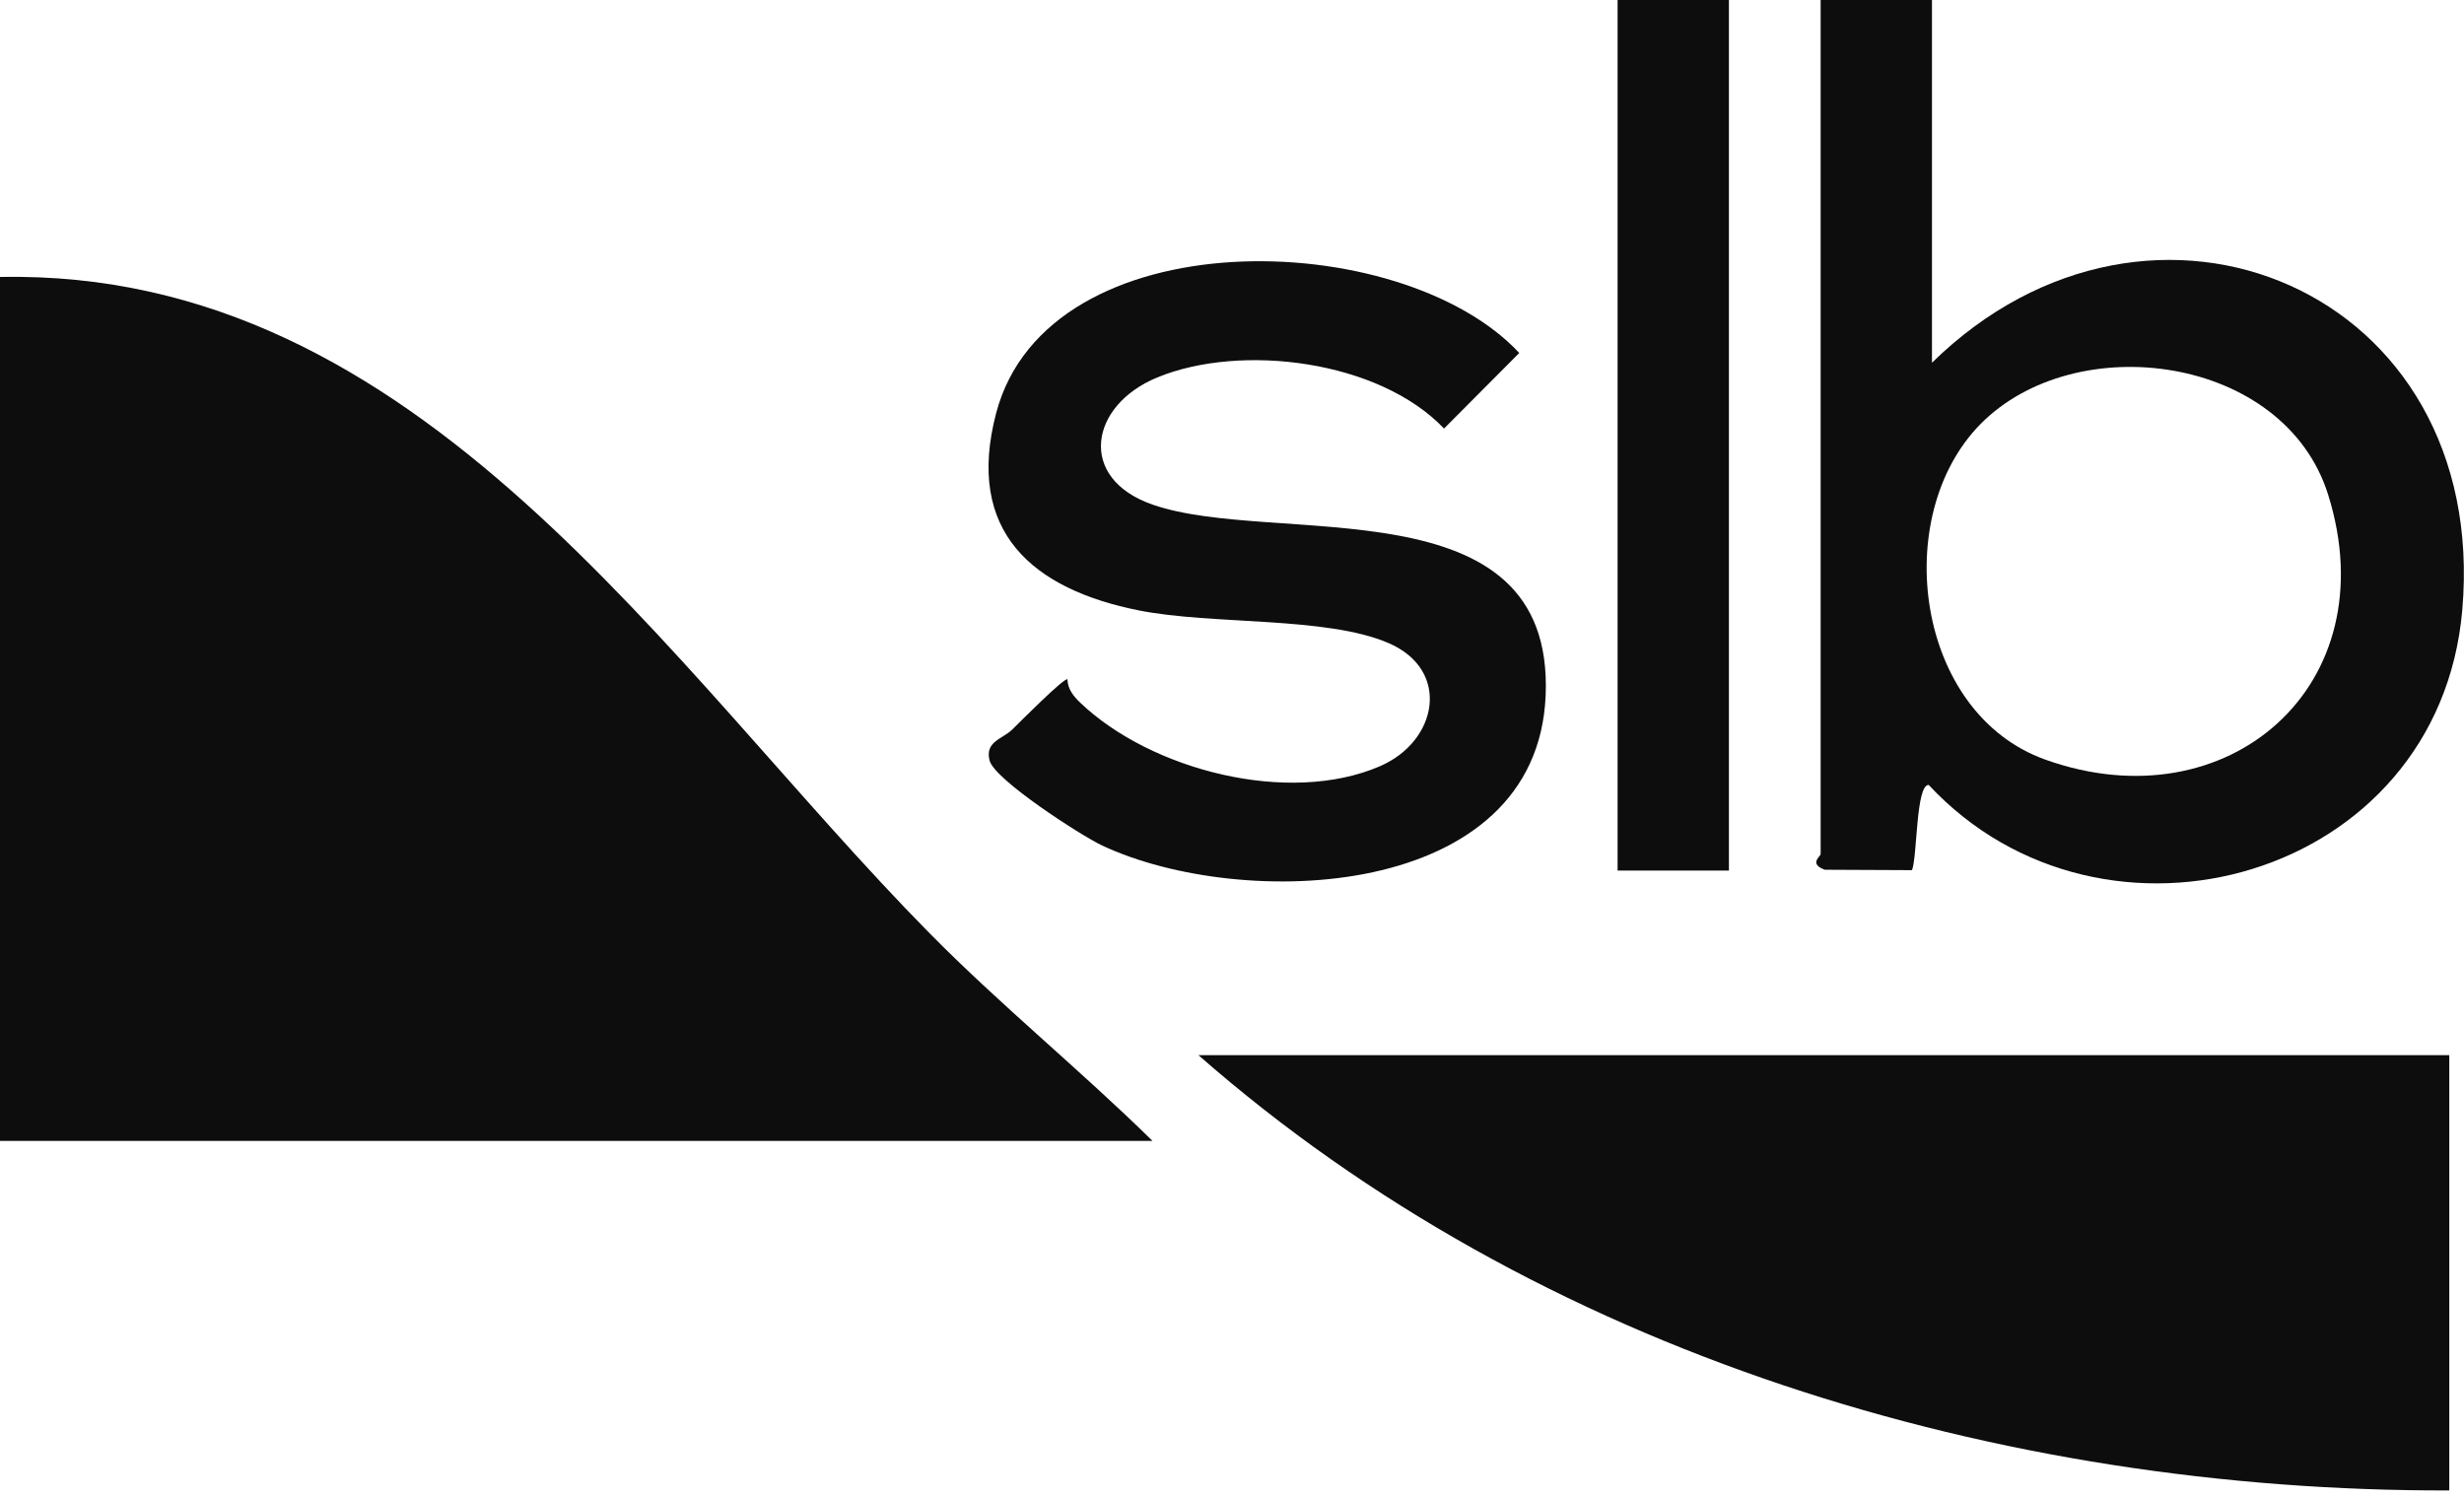
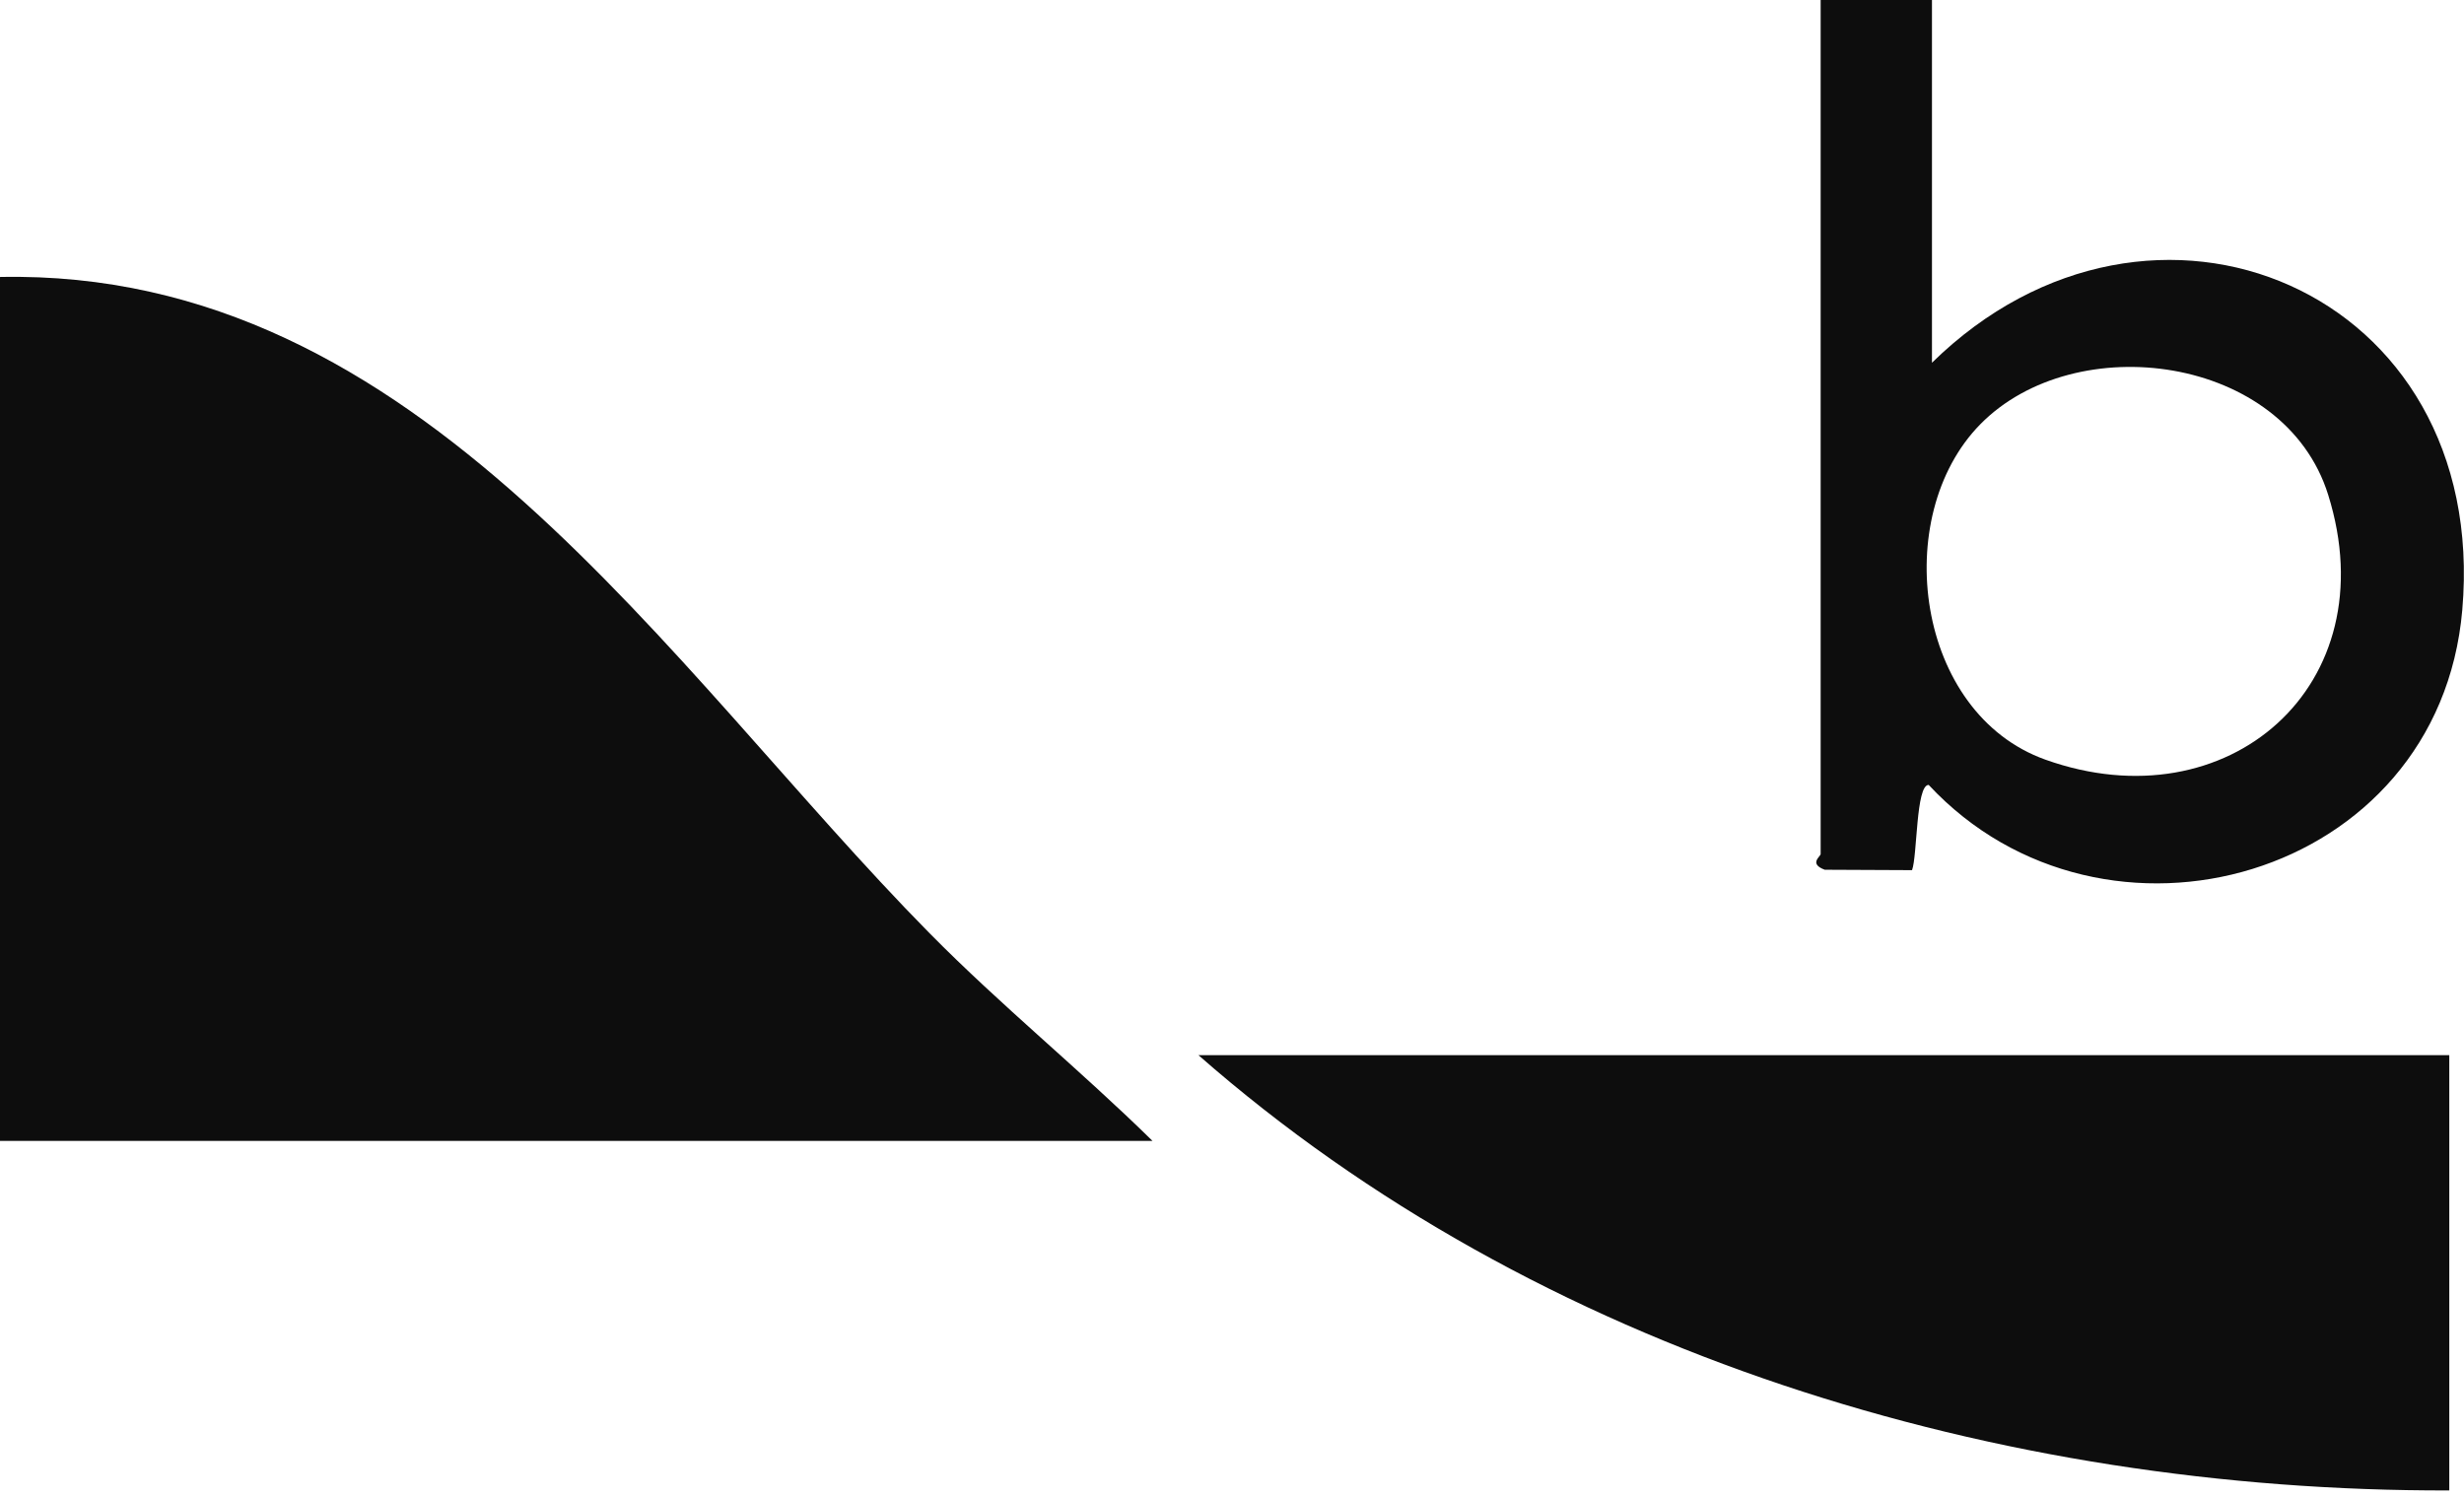
<svg xmlns="http://www.w3.org/2000/svg" fill="none" viewBox="0 0 79 48" height="48" width="79">
  <g clip-path="url(#clip0_560_10651)">
    <path fill="#0D0D0D" d="M0 8.881C13.493 8.606 21.376 21.378 29.805 29.925C32.091 32.242 34.633 34.304 36.952 36.583H0V8.881Z" />
    <path fill="#0D0D0D" d="M78.528 33.833V47.79C64.117 47.824 49.333 43.402 38.424 33.833H78.528Z" />
    <path fill="#0D0D0D" d="M61.942 0V11.631C68.979 4.727 79.837 9.285 78.945 19.558C78.196 28.202 67.447 31.19 61.837 25.168C61.425 25.16 61.475 27.451 61.303 27.901L58.504 27.888C57.982 27.693 58.373 27.464 58.373 27.383V0H61.942ZM63.487 13.609C60.587 16.567 61.416 22.872 65.579 24.358C71.424 26.445 76.563 21.985 74.644 15.862C73.238 11.373 66.534 10.498 63.487 13.609Z" />
-     <path fill="#0D0D0D" d="M32.461 23.386C32.671 23.178 34.127 21.714 34.224 21.782C34.232 22.096 34.422 22.329 34.636 22.533C36.909 24.701 41.316 25.83 44.24 24.57C46.109 23.764 46.522 21.481 44.518 20.619C42.515 19.758 38.887 20.042 36.526 19.575C33.109 18.896 30.937 17.05 31.939 13.244C33.593 6.976 44.91 7.24 48.71 11.318L46.298 13.741C44.215 11.551 39.792 10.995 37.103 12.103C34.935 12.994 34.523 15.336 36.955 16.181C40.878 17.543 49.846 15.421 49.556 22.304C49.278 28.89 39.821 29.212 35.339 27.112C34.662 26.794 31.888 25.003 31.728 24.387C31.568 23.772 32.149 23.696 32.456 23.39L32.461 23.386Z" />
-     <path fill="#0D0D0D" d="M55.432 0H51.863V27.914H55.432V0Z" />
  </g>
  <defs>
    <clipPath id="clip0_560_10651">
      <rect fill="white" height="47.79" width="79" />
    </clipPath>
  </defs>
</svg>